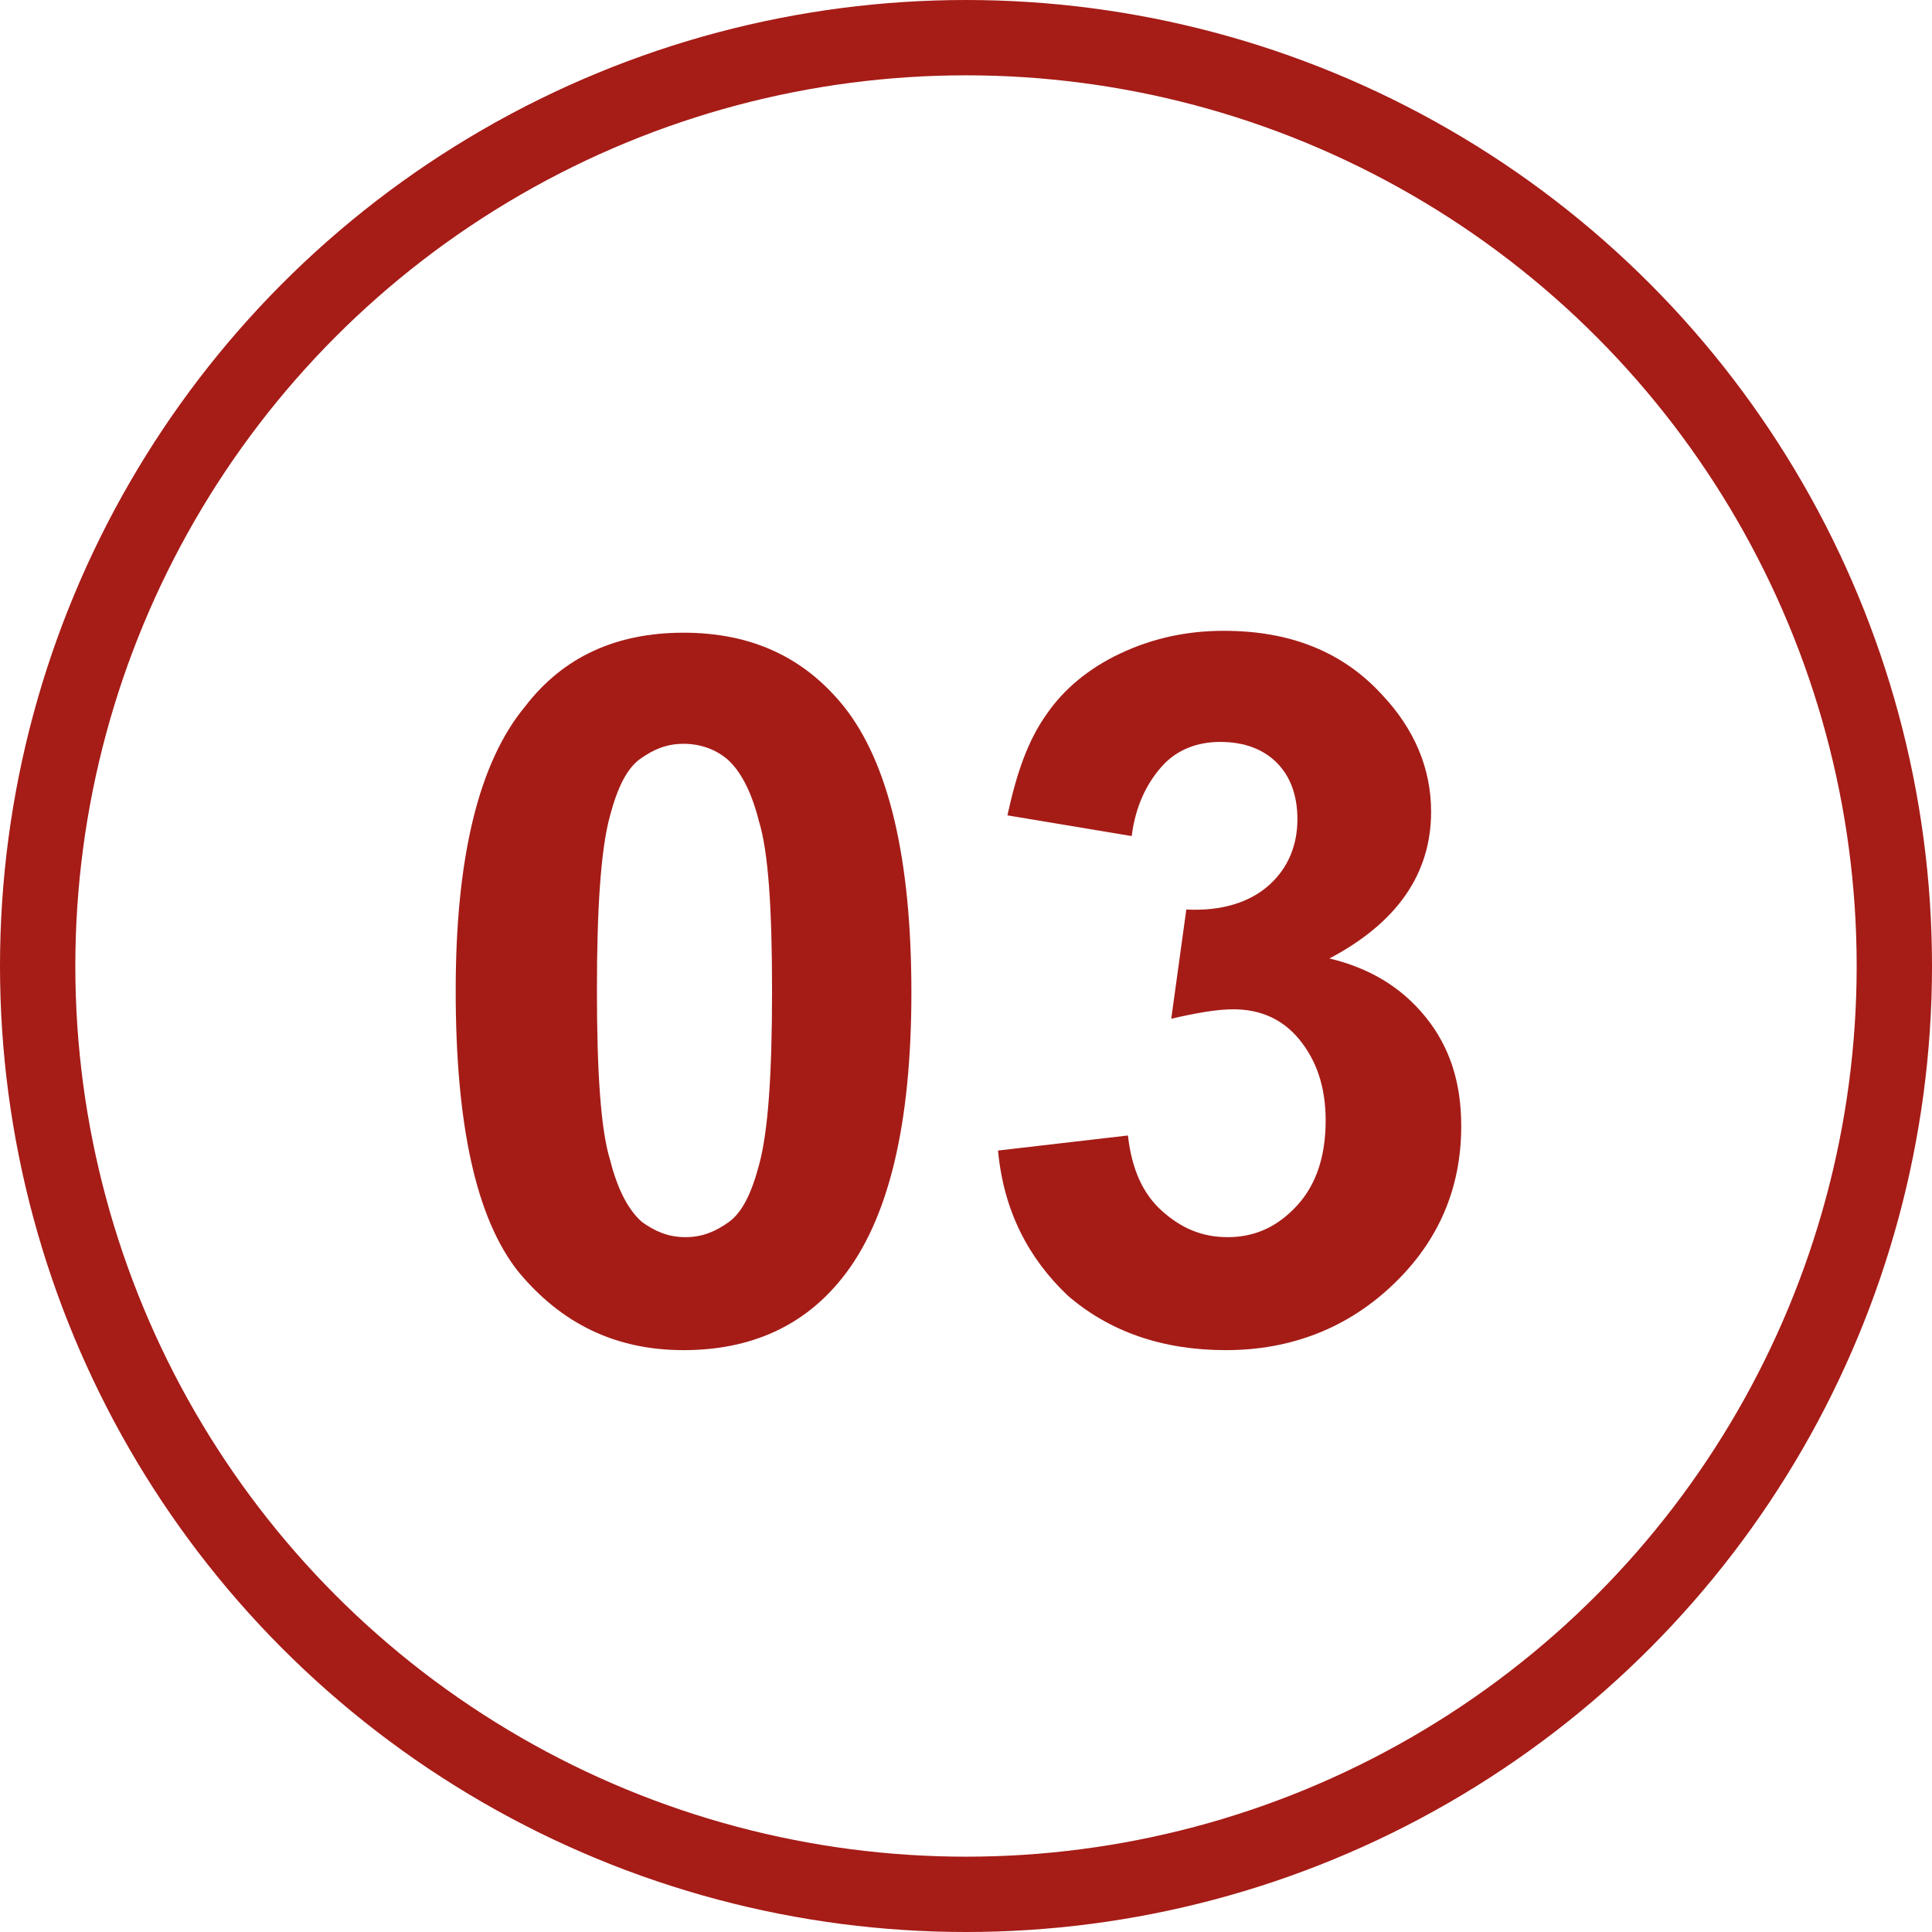
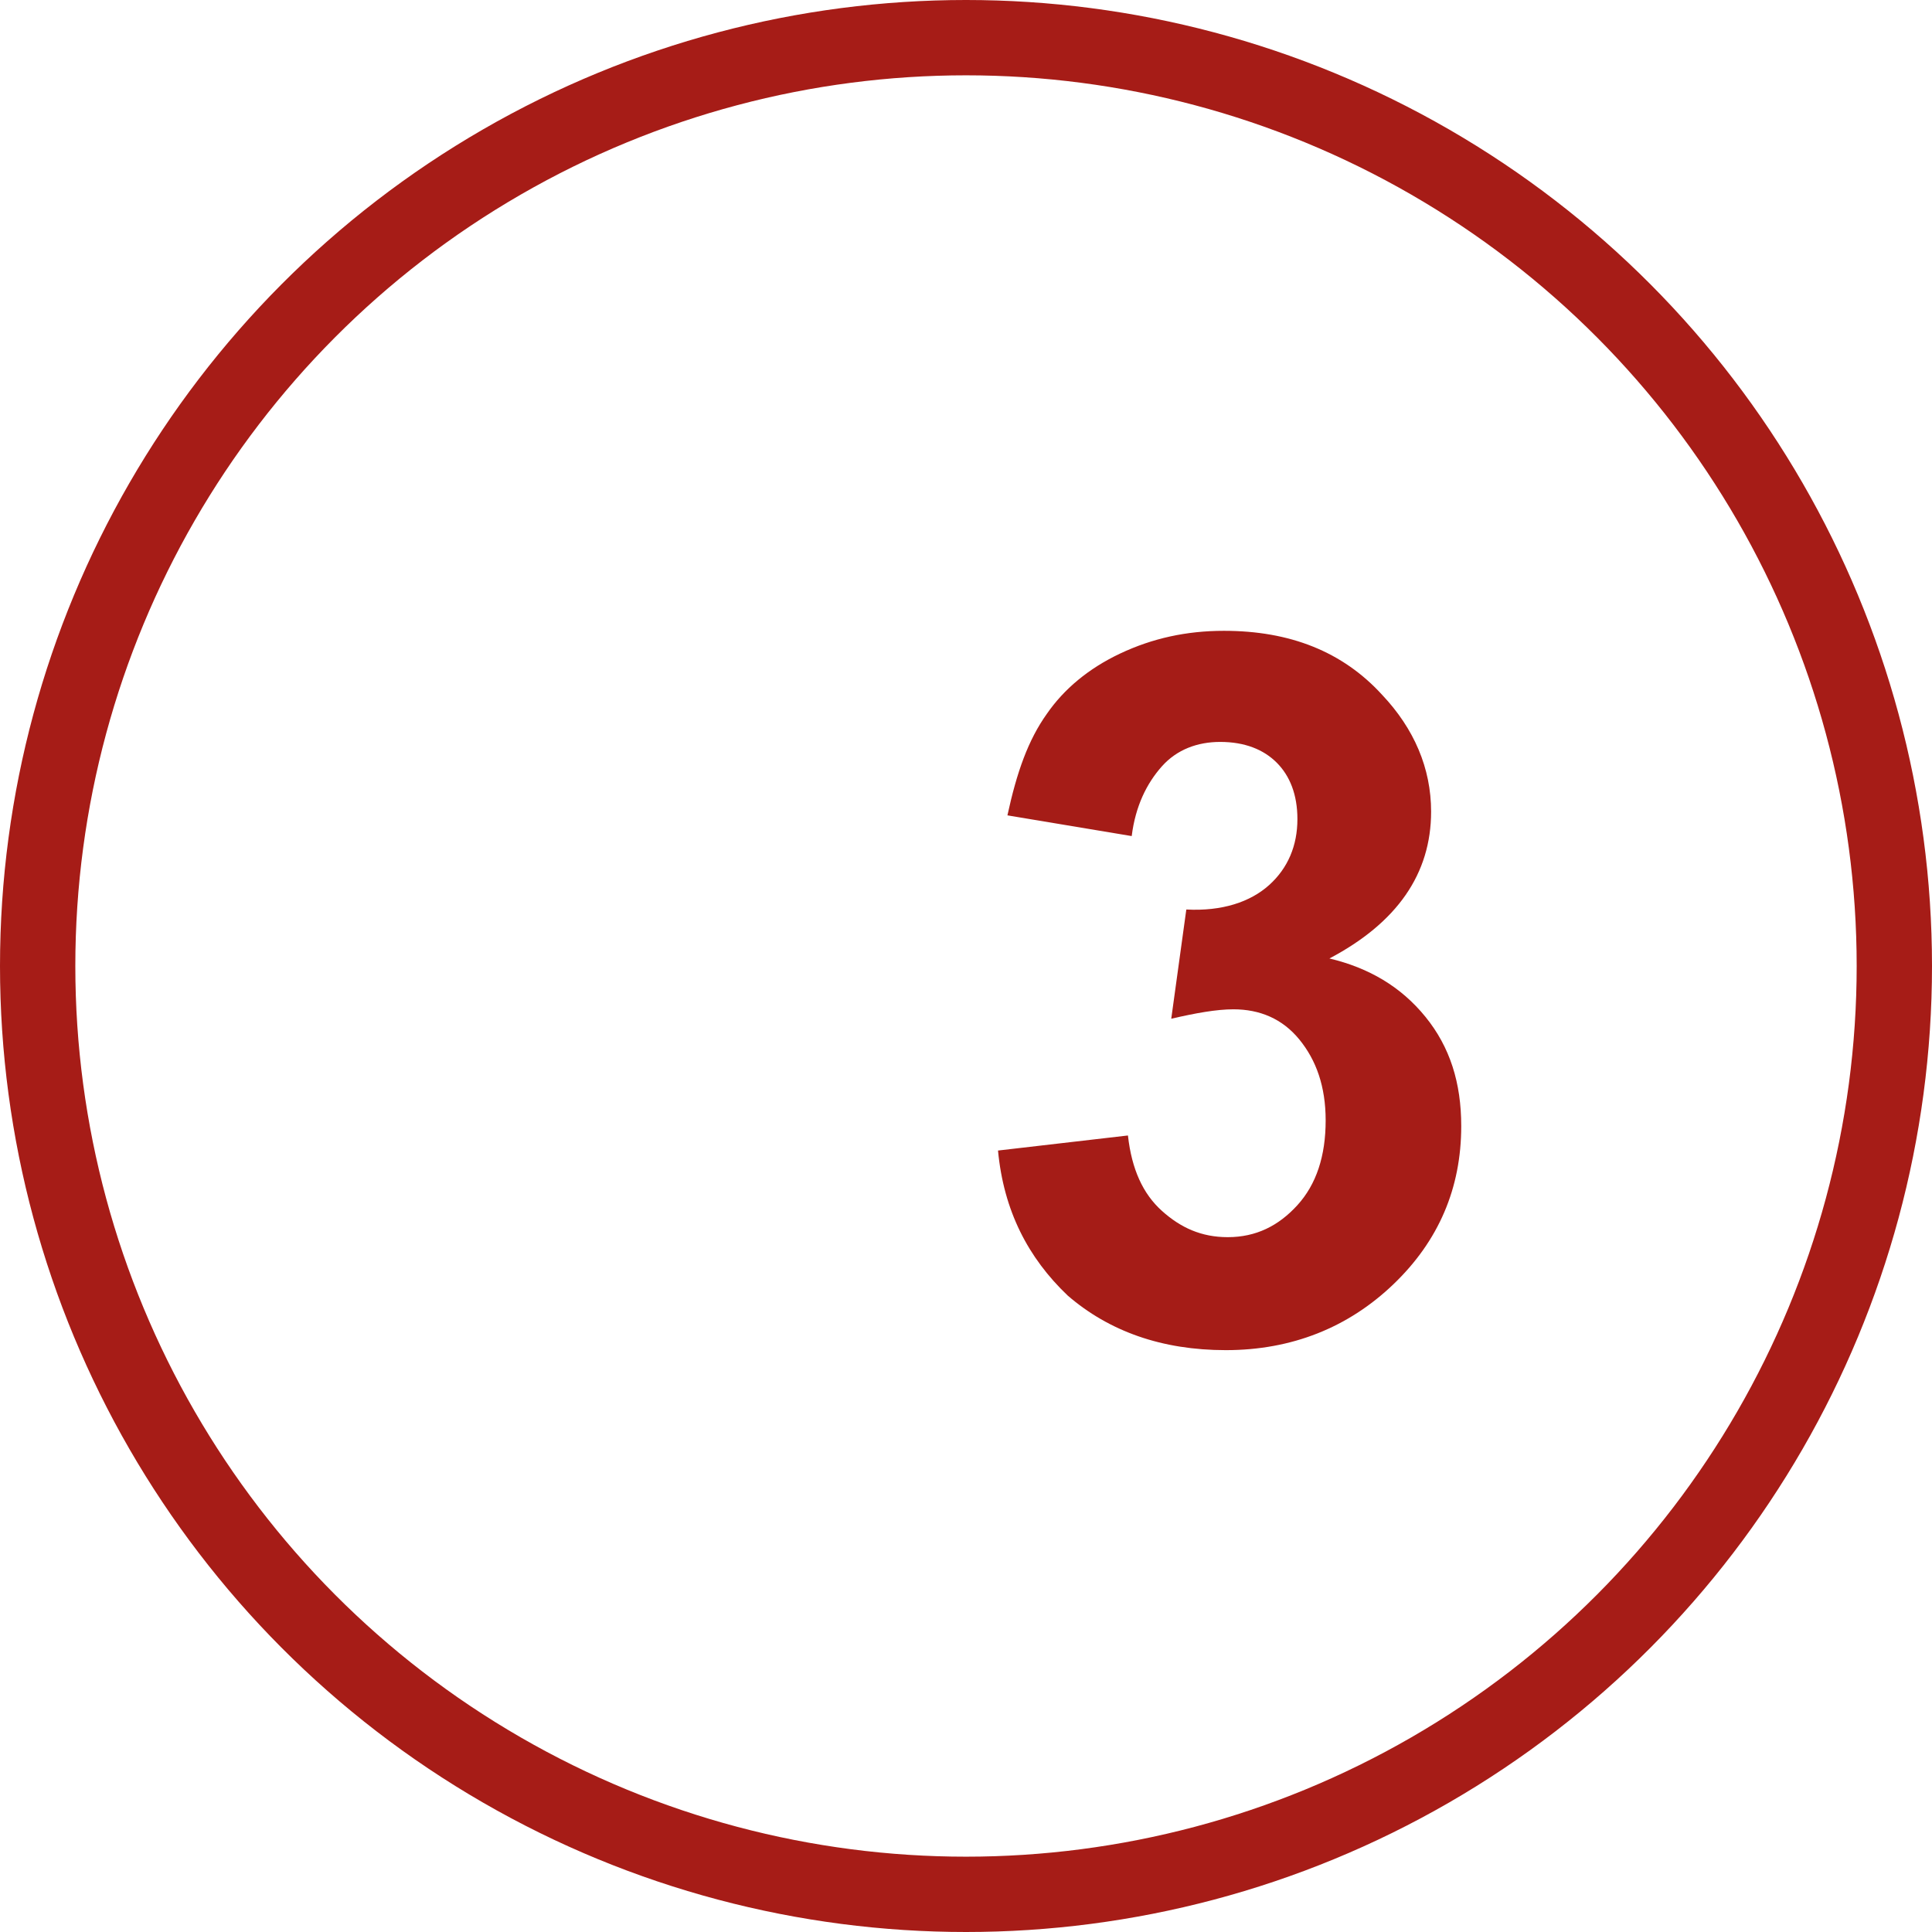
<svg xmlns="http://www.w3.org/2000/svg" version="1.1" id="レイヤー_1" x="0px" y="0px" viewBox="0 0 102.6 102.6" style="enable-background:new 0 0 102.6 102.6;" xml:space="preserve">
  <style type="text/css">
	.st0{fill:none;}
	.st1{fill:none;stroke:#A61C17;stroke-width:4;}
	.st2{enable-background:new    ;}
	.st3{fill:#A51C17;}
</style>
  <g id="グループ_4597" transform="translate(-196 -3833)">
    <g id="楕円形_55" transform="translate(196 3833)">
      <circle class="st0" cx="51.3" cy="51.3" r="51.3" />
      <circle class="st1" cx="51.3" cy="51.3" r="49.3" />
    </g>
    <g class="st2">
-       <path class="st3" d="M232.3,3866.6c3.6,0,6.4,1.3,8.5,3.9c2.4,3,3.6,8.1,3.6,15.2c0,7-1.2,12.1-3.7,15.2c-2,2.5-4.8,3.8-8.4,3.8    c-3.6,0-6.5-1.4-8.8-4.2c-2.2-2.8-3.3-7.7-3.3-14.9c0-7,1.2-12.1,3.7-15.1C225.9,3867.9,228.7,3866.6,232.3,3866.6z M232.3,3872.5    c-0.9,0-1.6,0.3-2.3,0.8c-0.7,0.5-1.2,1.5-1.6,3c-0.5,1.8-0.7,5-0.7,9.3s0.2,7.4,0.7,9c0.4,1.6,1,2.7,1.7,3.3    c0.7,0.5,1.4,0.8,2.3,0.8s1.6-0.3,2.3-0.8c0.7-0.5,1.2-1.5,1.6-3c0.5-1.8,0.7-4.9,0.7-9.3s-0.2-7.4-0.7-9c-0.4-1.6-1-2.7-1.7-3.3    C234,3872.8,233.2,3872.5,232.3,3872.5z" />
      <path class="st3" d="M249,3894.1l6.9-0.8c0.2,1.8,0.8,3.1,1.8,4s2.1,1.4,3.5,1.4c1.5,0,2.7-0.6,3.7-1.7c1-1.1,1.5-2.6,1.5-4.5    c0-1.8-0.5-3.2-1.4-4.3s-2.1-1.6-3.5-1.6c-0.9,0-2,0.2-3.3,0.5l0.8-5.8c1.9,0.1,3.4-0.4,4.4-1.3s1.5-2.1,1.5-3.5    c0-1.3-0.4-2.3-1.1-3c-0.7-0.7-1.7-1.1-3-1.1c-1.2,0-2.3,0.4-3.1,1.3s-1.4,2.1-1.6,3.7l-6.6-1.1c0.5-2.3,1.1-4,2.1-5.4    c0.9-1.3,2.2-2.4,3.9-3.2s3.5-1.2,5.5-1.2c3.5,0,6.3,1.1,8.4,3.4c1.7,1.8,2.6,3.9,2.6,6.2c0,3.3-1.8,5.9-5.4,7.8    c2.1,0.5,3.8,1.5,5.1,3.1c1.3,1.6,1.9,3.5,1.9,5.8c0,3.3-1.2,6.1-3.6,8.4s-5.4,3.5-8.9,3.5c-3.4,0-6.2-1-8.4-2.9    C250.6,3899.8,249.3,3897.3,249,3894.1z" />
    </g>
  </g>
</svg>